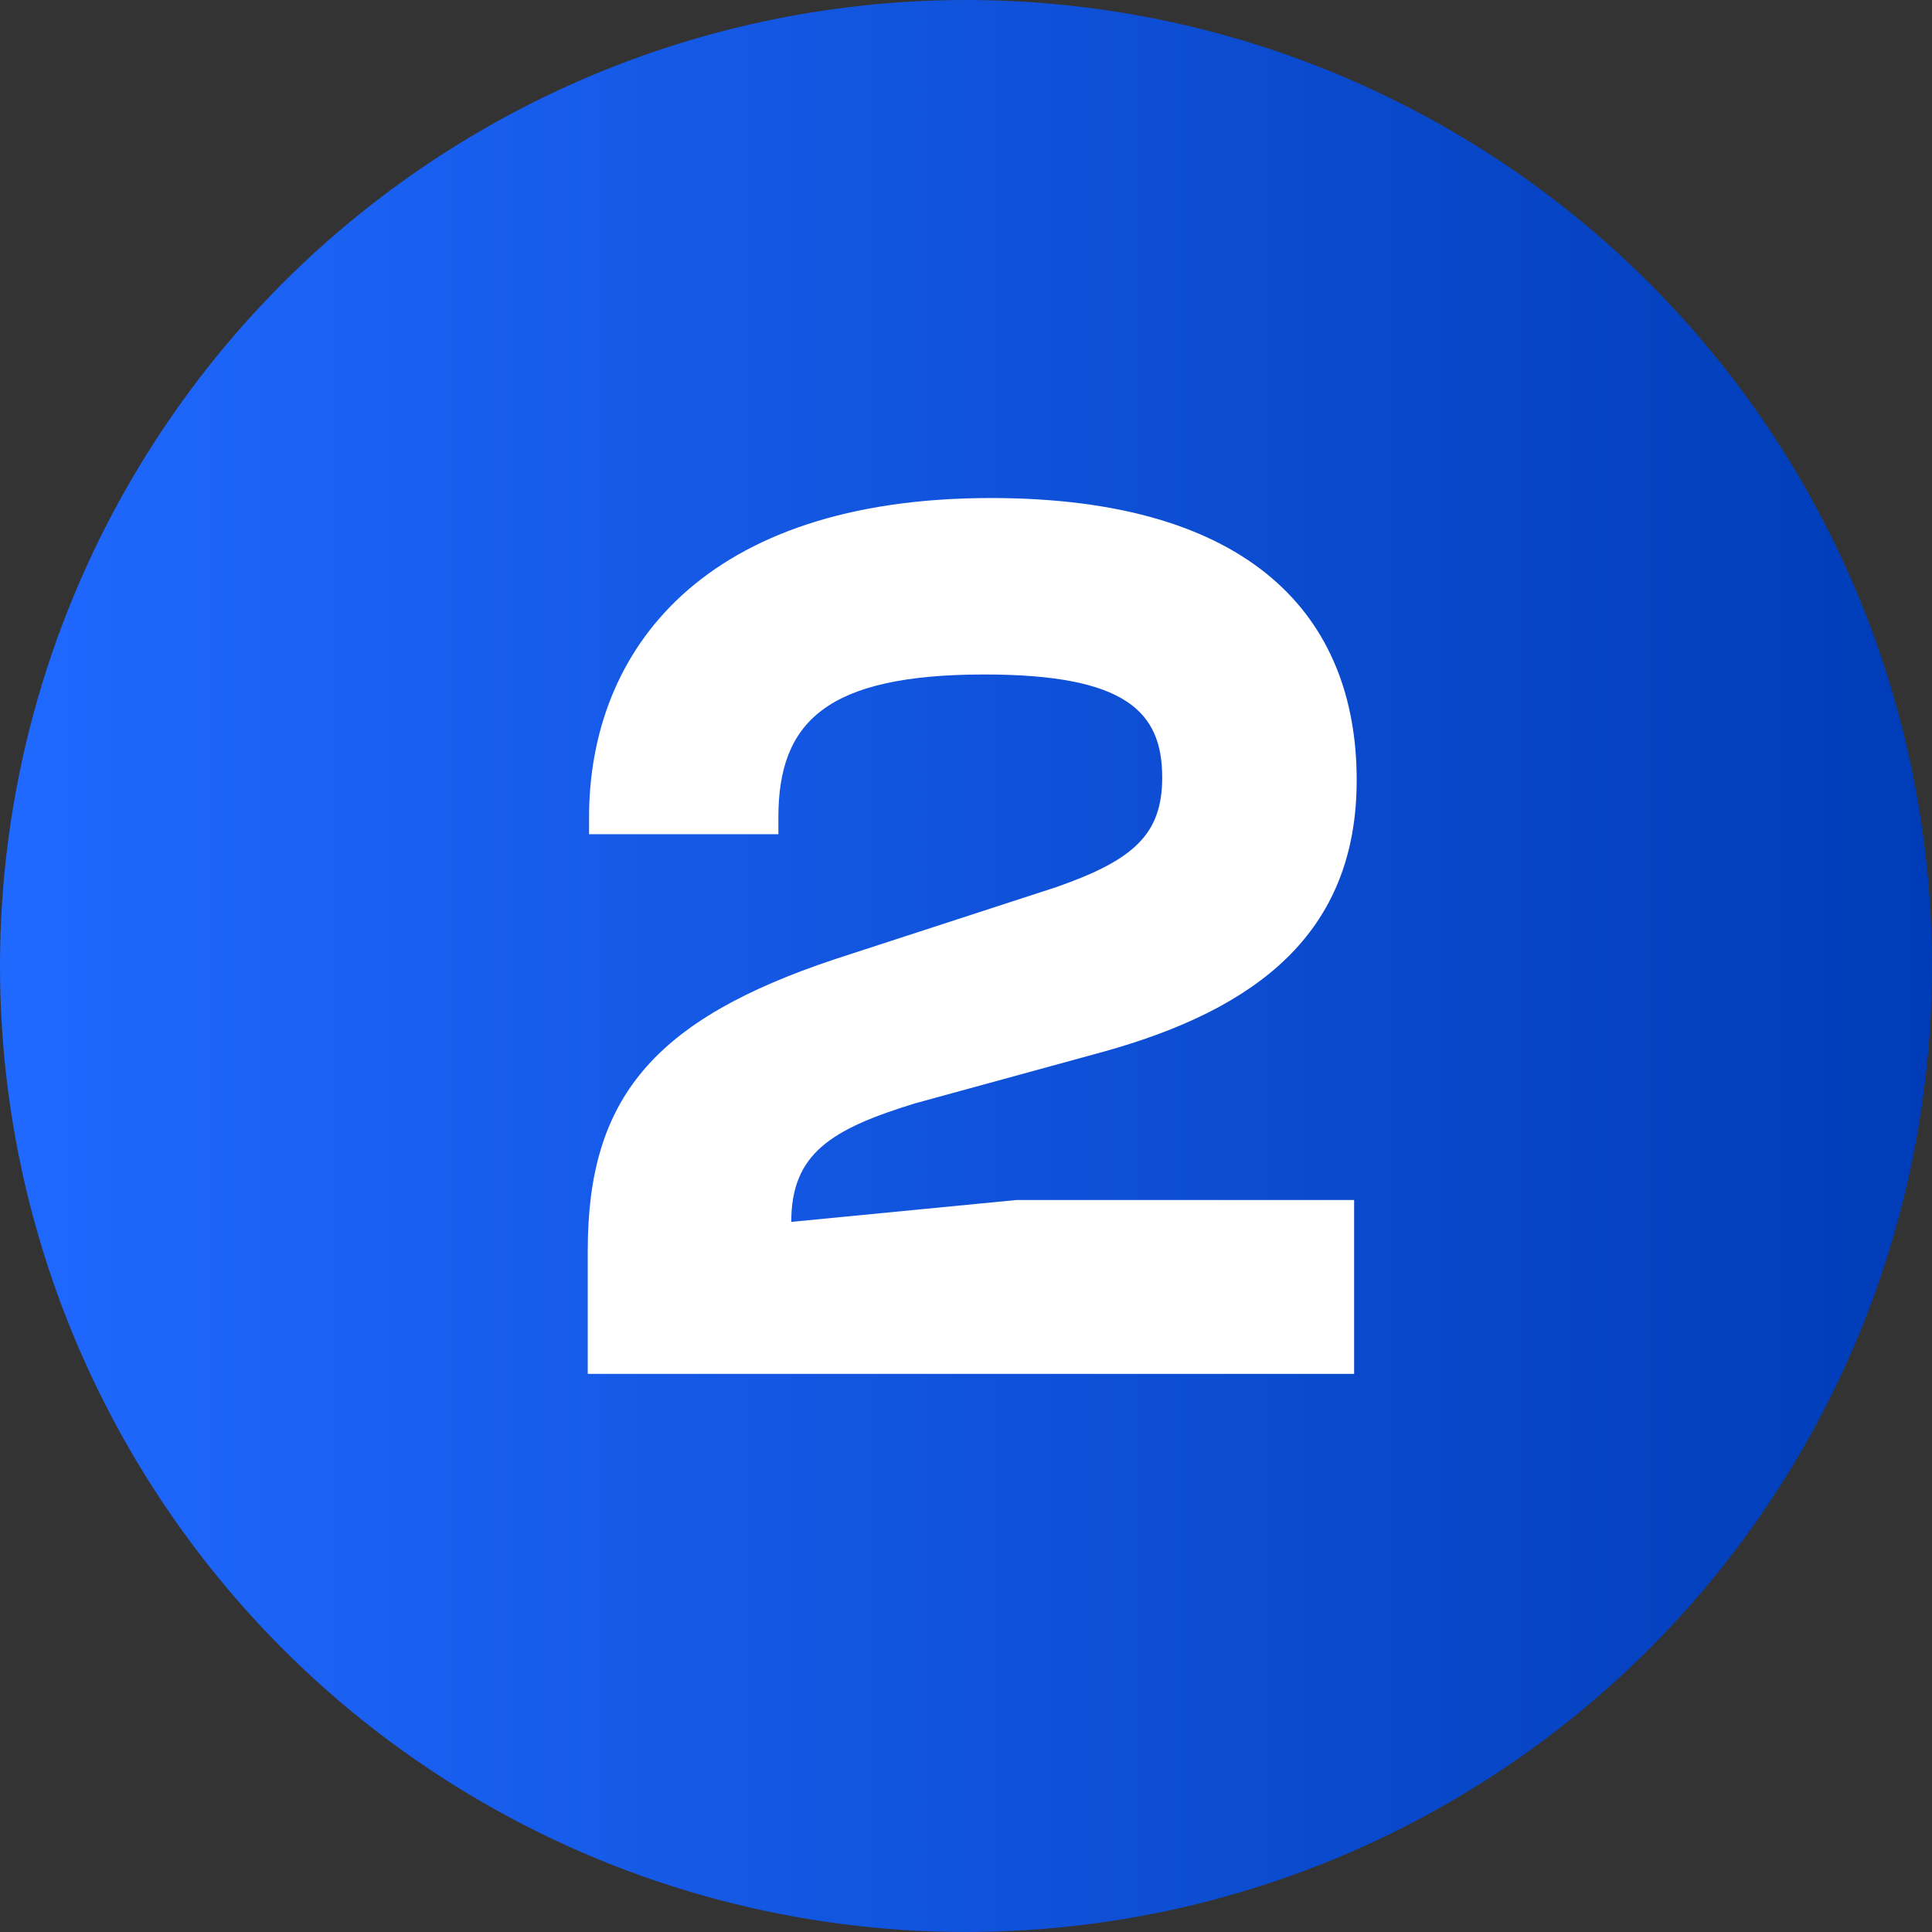
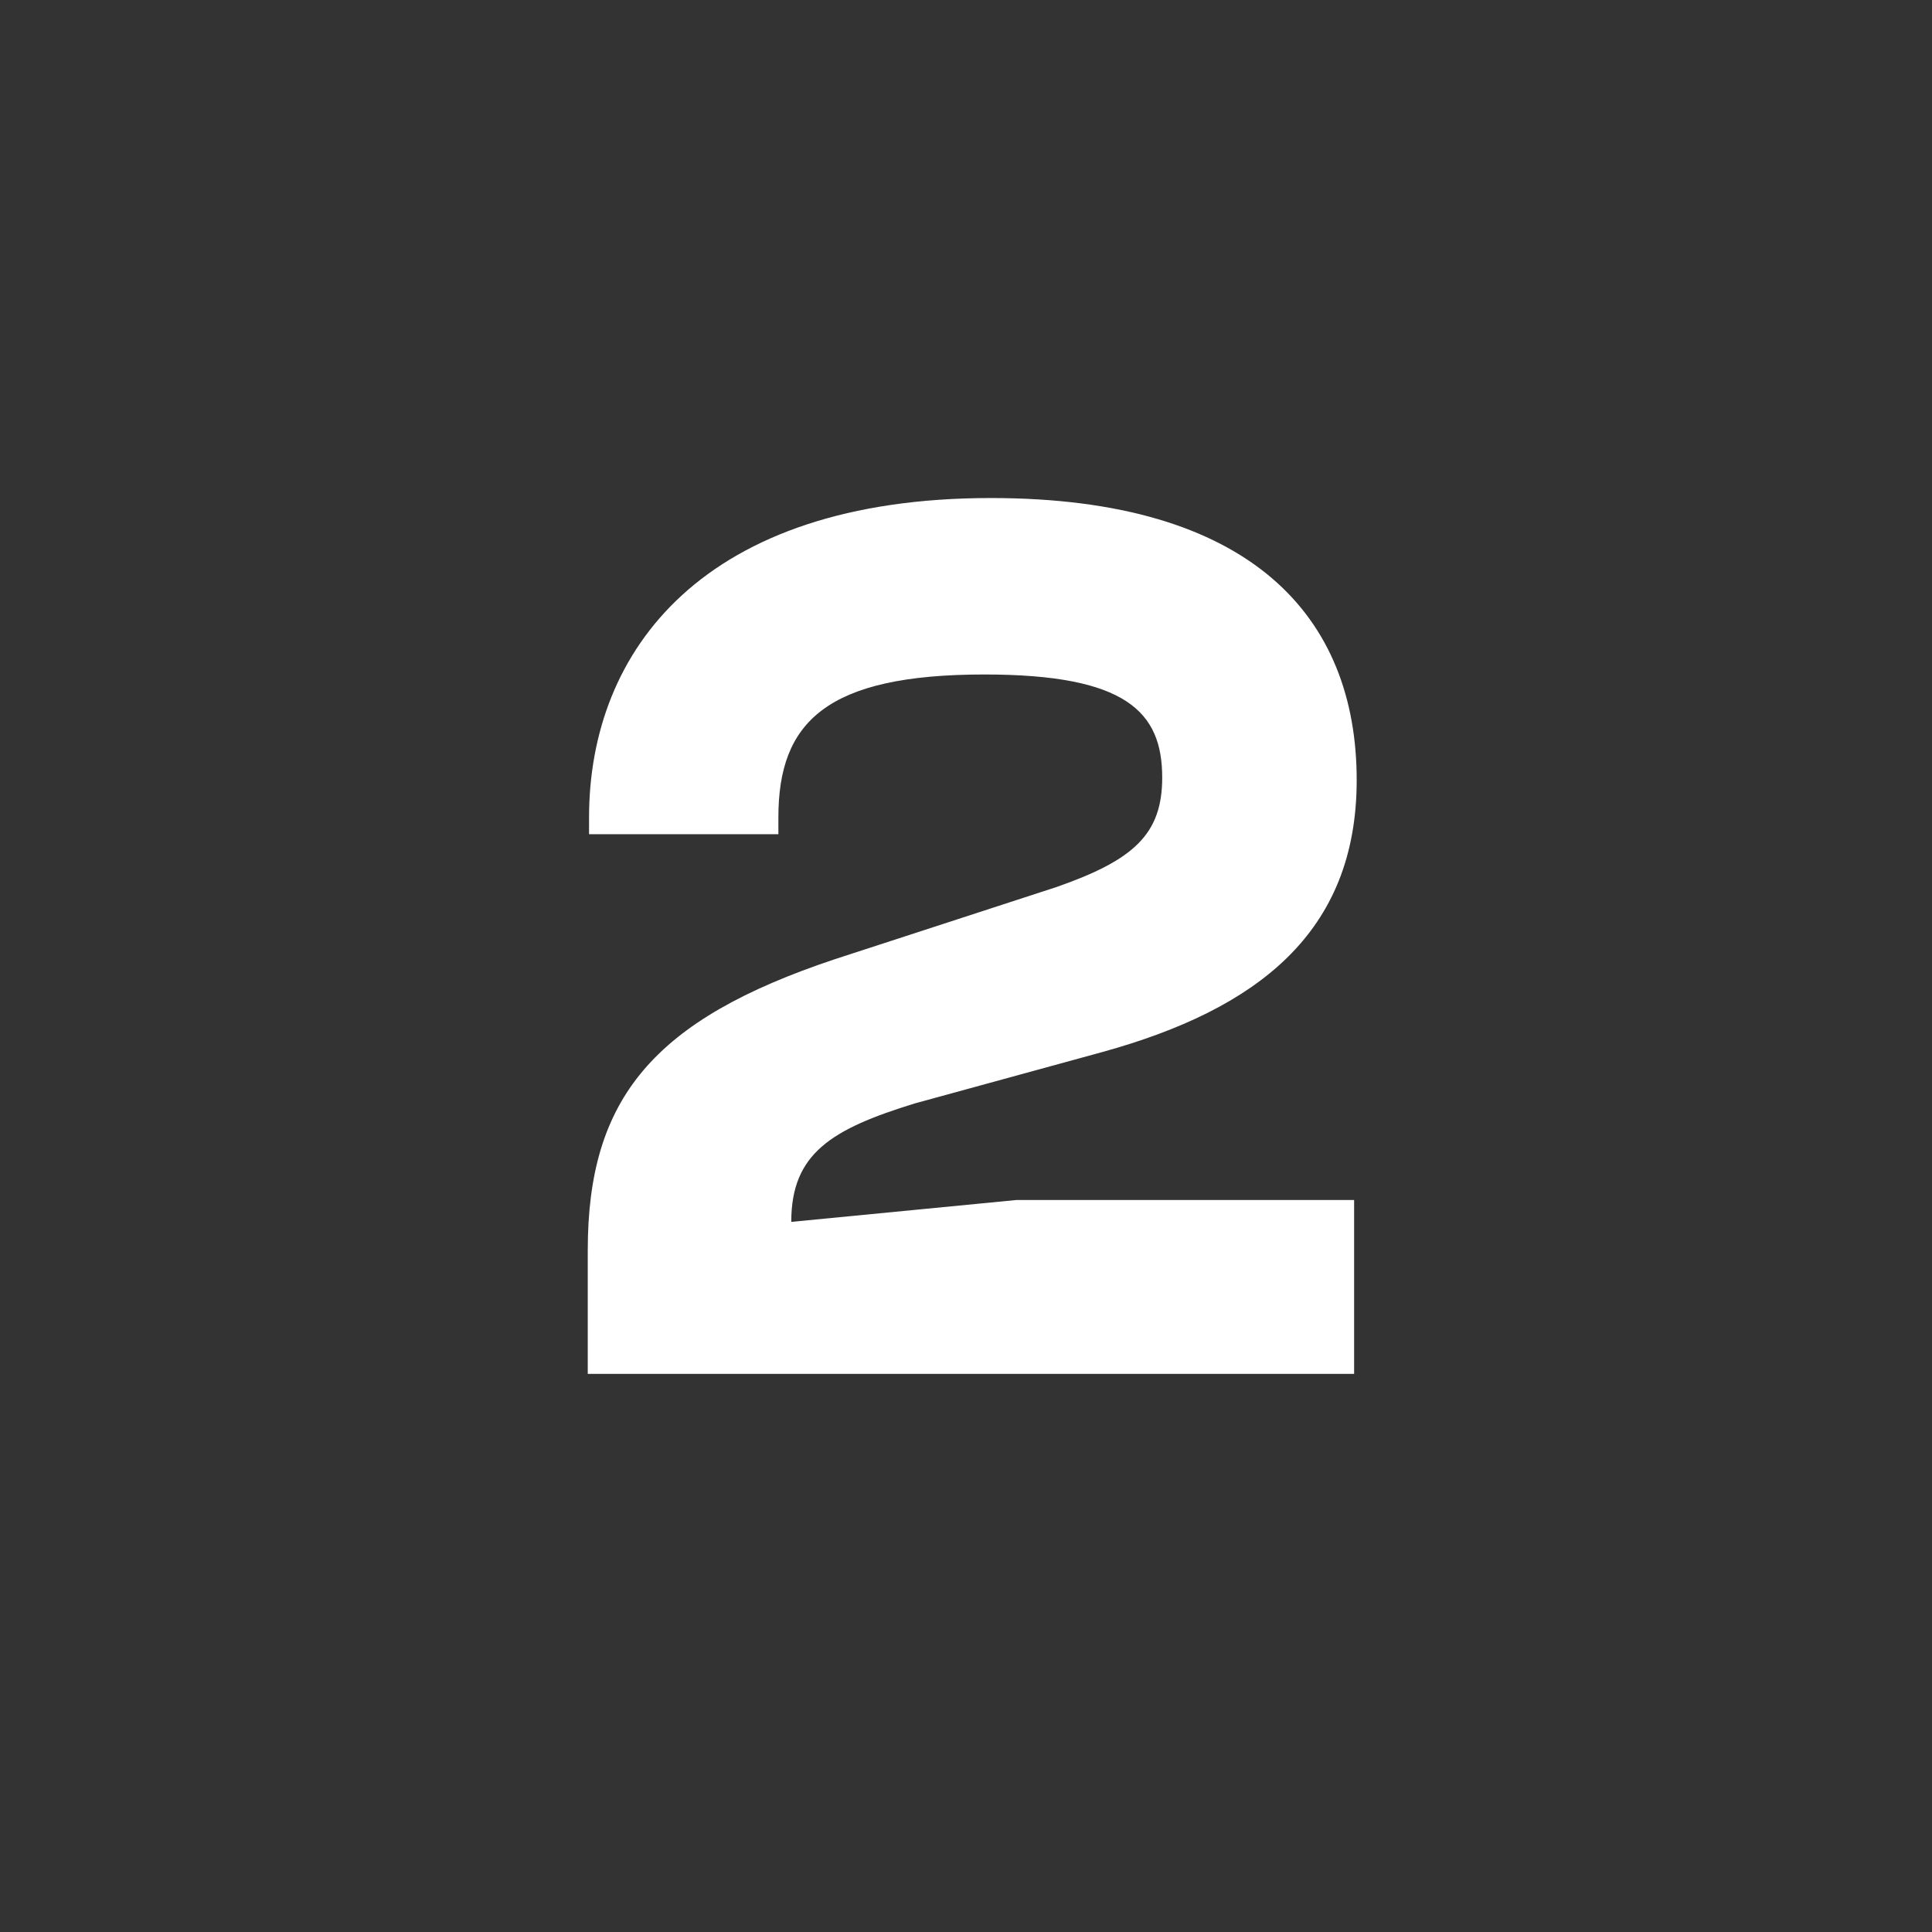
<svg xmlns="http://www.w3.org/2000/svg" width="45" height="45" viewBox="0 0 45 45" fill="none">
  <rect x="0" y="0" width="45" height="45" fill="#333333" stroke="none" />
-   <circle cx="22.5" cy="22.5" r="22.5" fill="url(#paint0_linear_819_718)" />
  <path d="M31.54 32H13.69V29.12C13.69 25.58 15.22 23.75 19.45 22.34L24.61 20.66C26.41 20.03 27.07 19.43 27.07 18.11C27.07 16.58 26.23 15.71 22.93 15.71C19.24 15.71 18.13 16.82 18.13 19.04V19.43H13.72V19.04C13.72 15.14 16.39 11.6 23.08 11.6C29.14 11.6 31.6 14.36 31.6 18.17C31.6 21.74 29.26 23.51 25.69 24.5L21.31 25.7C19.36 26.3 18.43 26.87 18.43 28.46L23.68 27.95H31.54V32Z" fill="white" />
  <defs>
    <linearGradient id="paint0_linear_819_718" x1="0" y1="22.5" x2="45" y2="22.5" gradientUnits="userSpaceOnUse">
      <stop stop-color="#2069FF" />
      <stop offset="1" stop-color="#003CB7" />
    </linearGradient>
  </defs>
</svg>